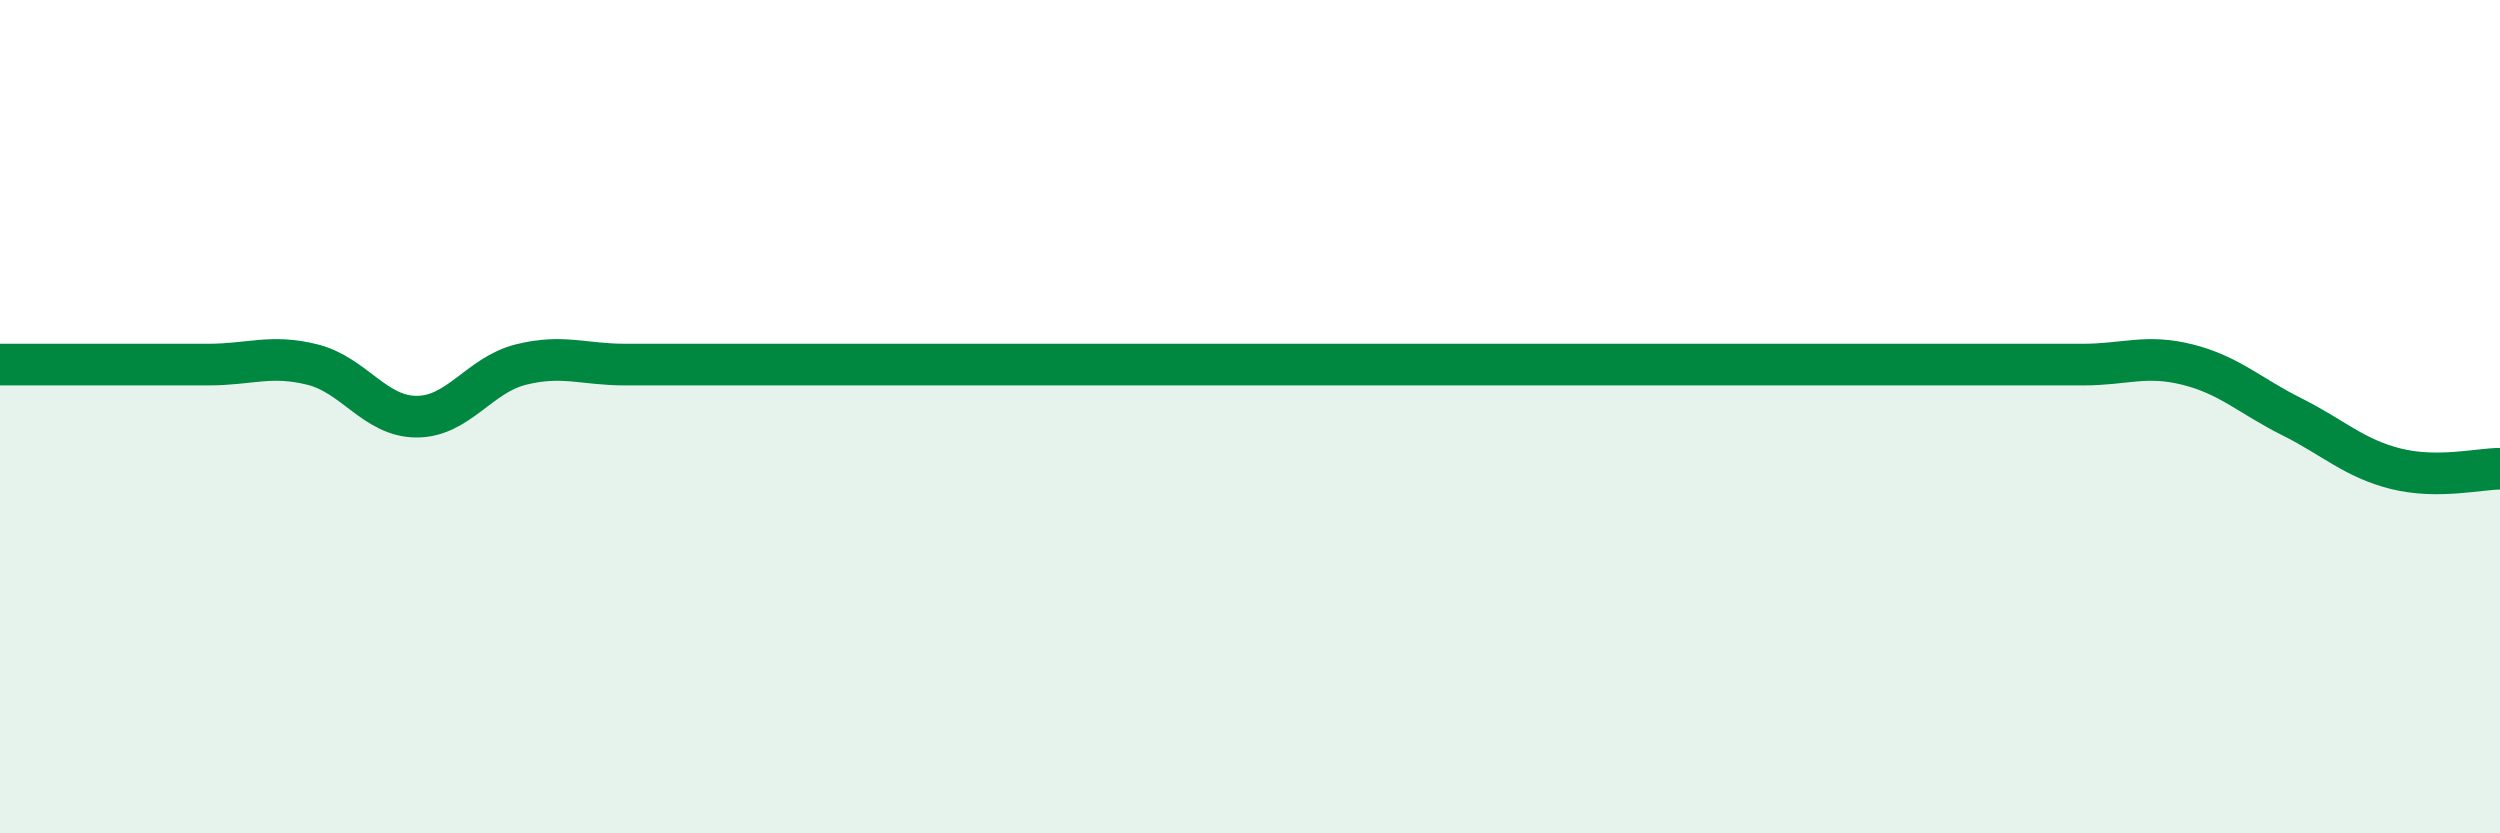
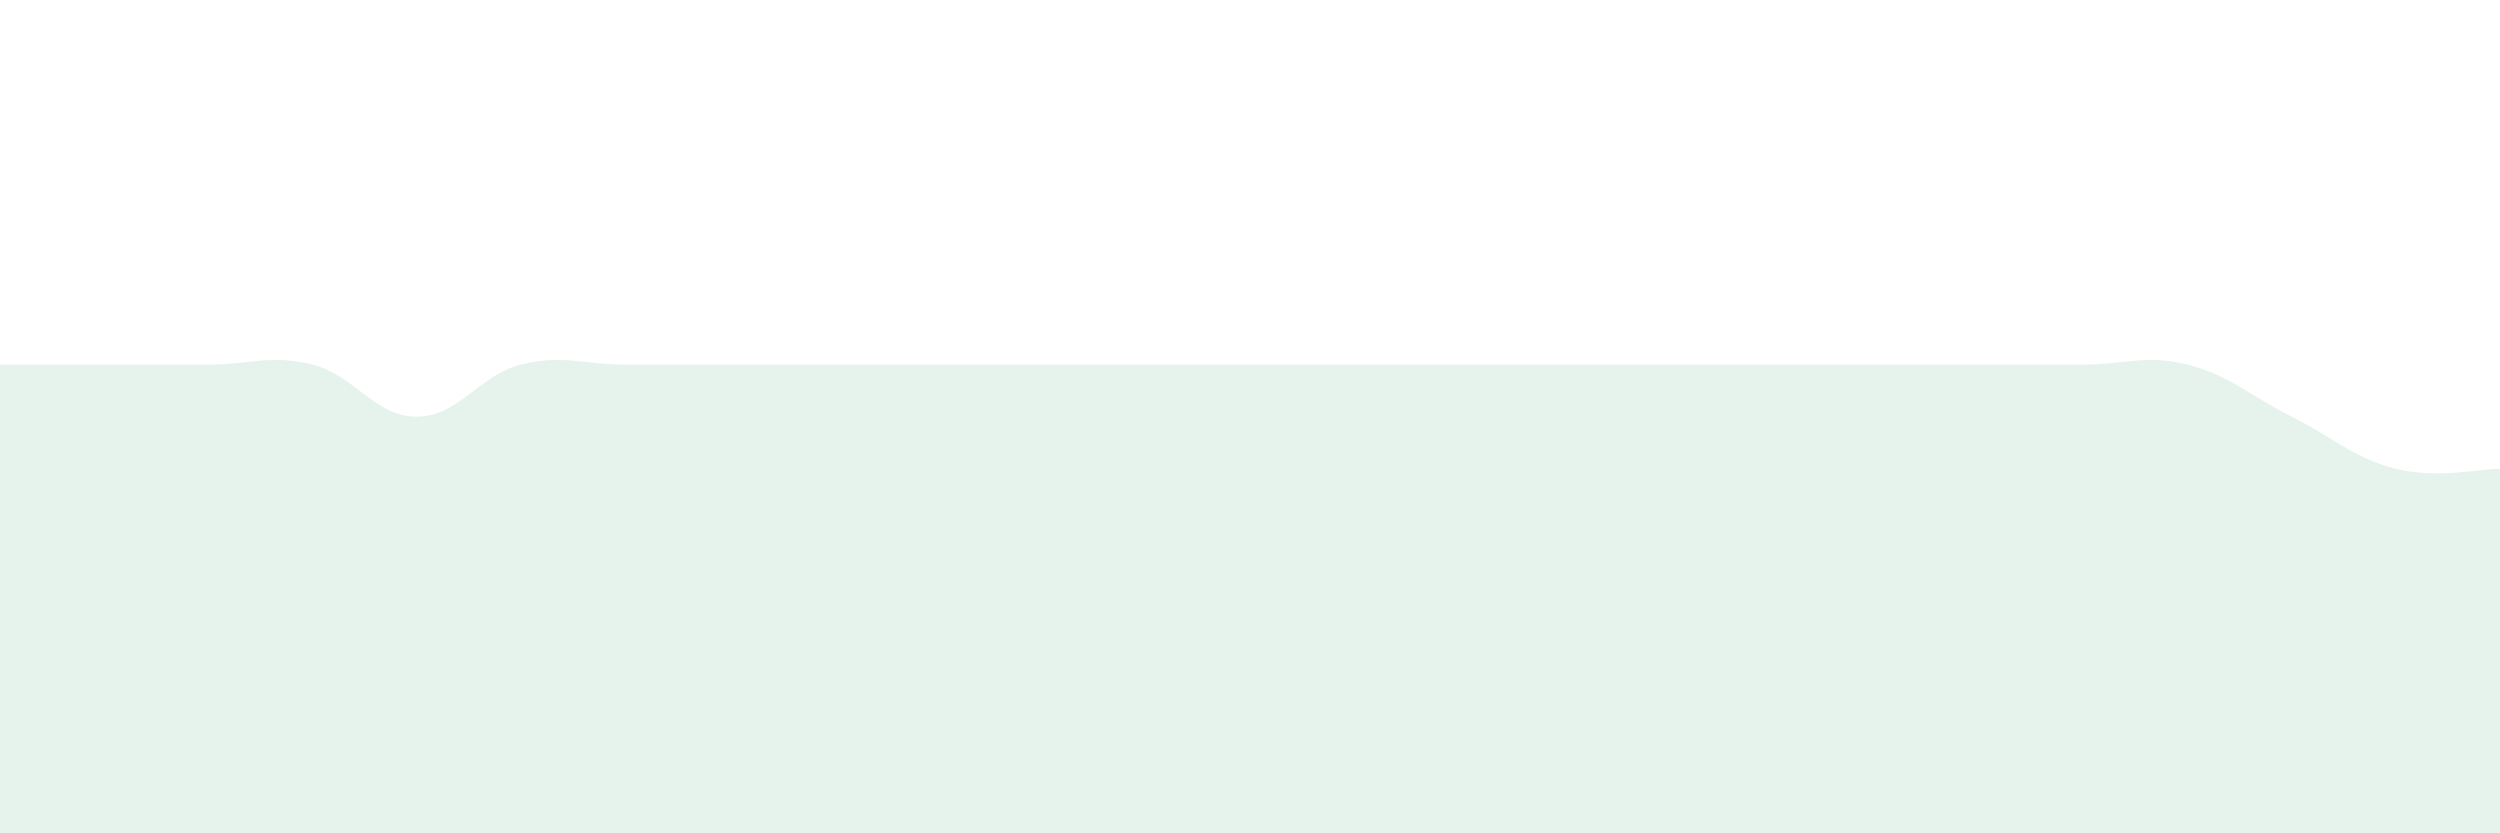
<svg xmlns="http://www.w3.org/2000/svg" width="60" height="20" viewBox="0 0 60 20">
  <path d="M 0,8.75 C 0.5,8.75 1.5,8.75 2.5,8.75 C 3.5,8.75 4,8.75 5,8.75 C 6,8.75 6.5,8.5 7.5,8.75 C 8.5,9 9,10 10,10 C 11,10 11.5,9 12.5,8.75 C 13.5,8.5 14,8.75 15,8.75 C 16,8.75 16.5,8.75 17.5,8.75 C 18.5,8.75 19,8.75 20,8.75 C 21,8.75 21.5,8.75 22.5,8.75 C 23.5,8.75 24,8.75 25,8.75 C 26,8.75 26.5,8.75 27.5,8.75 C 28.5,8.75 29,8.75 30,8.75 C 31,8.75 31.5,8.75 32.5,8.75 C 33.5,8.75 34,8.75 35,8.75 C 36,8.75 36.5,8.75 37.5,8.75 C 38.5,8.75 39,8.75 40,8.75 C 41,8.75 41.5,8.75 42.5,8.75 C 43.5,8.75 44,8.75 45,8.75 C 46,8.75 46.5,8.75 47.5,8.75 C 48.5,8.75 49,8.75 50,8.75 C 51,8.75 51.5,8.5 52.5,8.75 C 53.5,9 54,9.5 55,10 C 56,10.5 56.5,11 57.5,11.25 C 58.5,11.5 59.5,11.25 60,11.25L60 20L0 20Z" fill="#008740" opacity="0.1" stroke-linecap="round" stroke-linejoin="round" />
-   <path d="M 0,8.75 C 0.5,8.75 1.5,8.75 2.5,8.75 C 3.5,8.75 4,8.75 5,8.75 C 6,8.75 6.5,8.5 7.5,8.75 C 8.5,9 9,10 10,10 C 11,10 11.5,9 12.5,8.75 C 13.5,8.5 14,8.75 15,8.75 C 16,8.75 16.5,8.75 17.5,8.75 C 18.5,8.75 19,8.75 20,8.75 C 21,8.75 21.5,8.75 22.5,8.75 C 23.5,8.75 24,8.75 25,8.75 C 26,8.75 26.5,8.75 27.5,8.75 C 28.5,8.75 29,8.75 30,8.75 C 31,8.75 31.5,8.75 32.5,8.75 C 33.5,8.75 34,8.75 35,8.75 C 36,8.75 36.5,8.75 37.5,8.75 C 38.5,8.75 39,8.75 40,8.75 C 41,8.75 41.5,8.75 42.5,8.75 C 43.5,8.75 44,8.75 45,8.75 C 46,8.75 46.5,8.75 47.5,8.75 C 48.5,8.75 49,8.75 50,8.75 C 51,8.75 51.5,8.5 52.5,8.75 C 53.5,9 54,9.5 55,10 C 56,10.5 56.5,11 57.5,11.25 C 58.5,11.5 59.5,11.25 60,11.25" stroke="#008740" stroke-width="1" fill="none" stroke-linecap="round" stroke-linejoin="round" />
</svg>